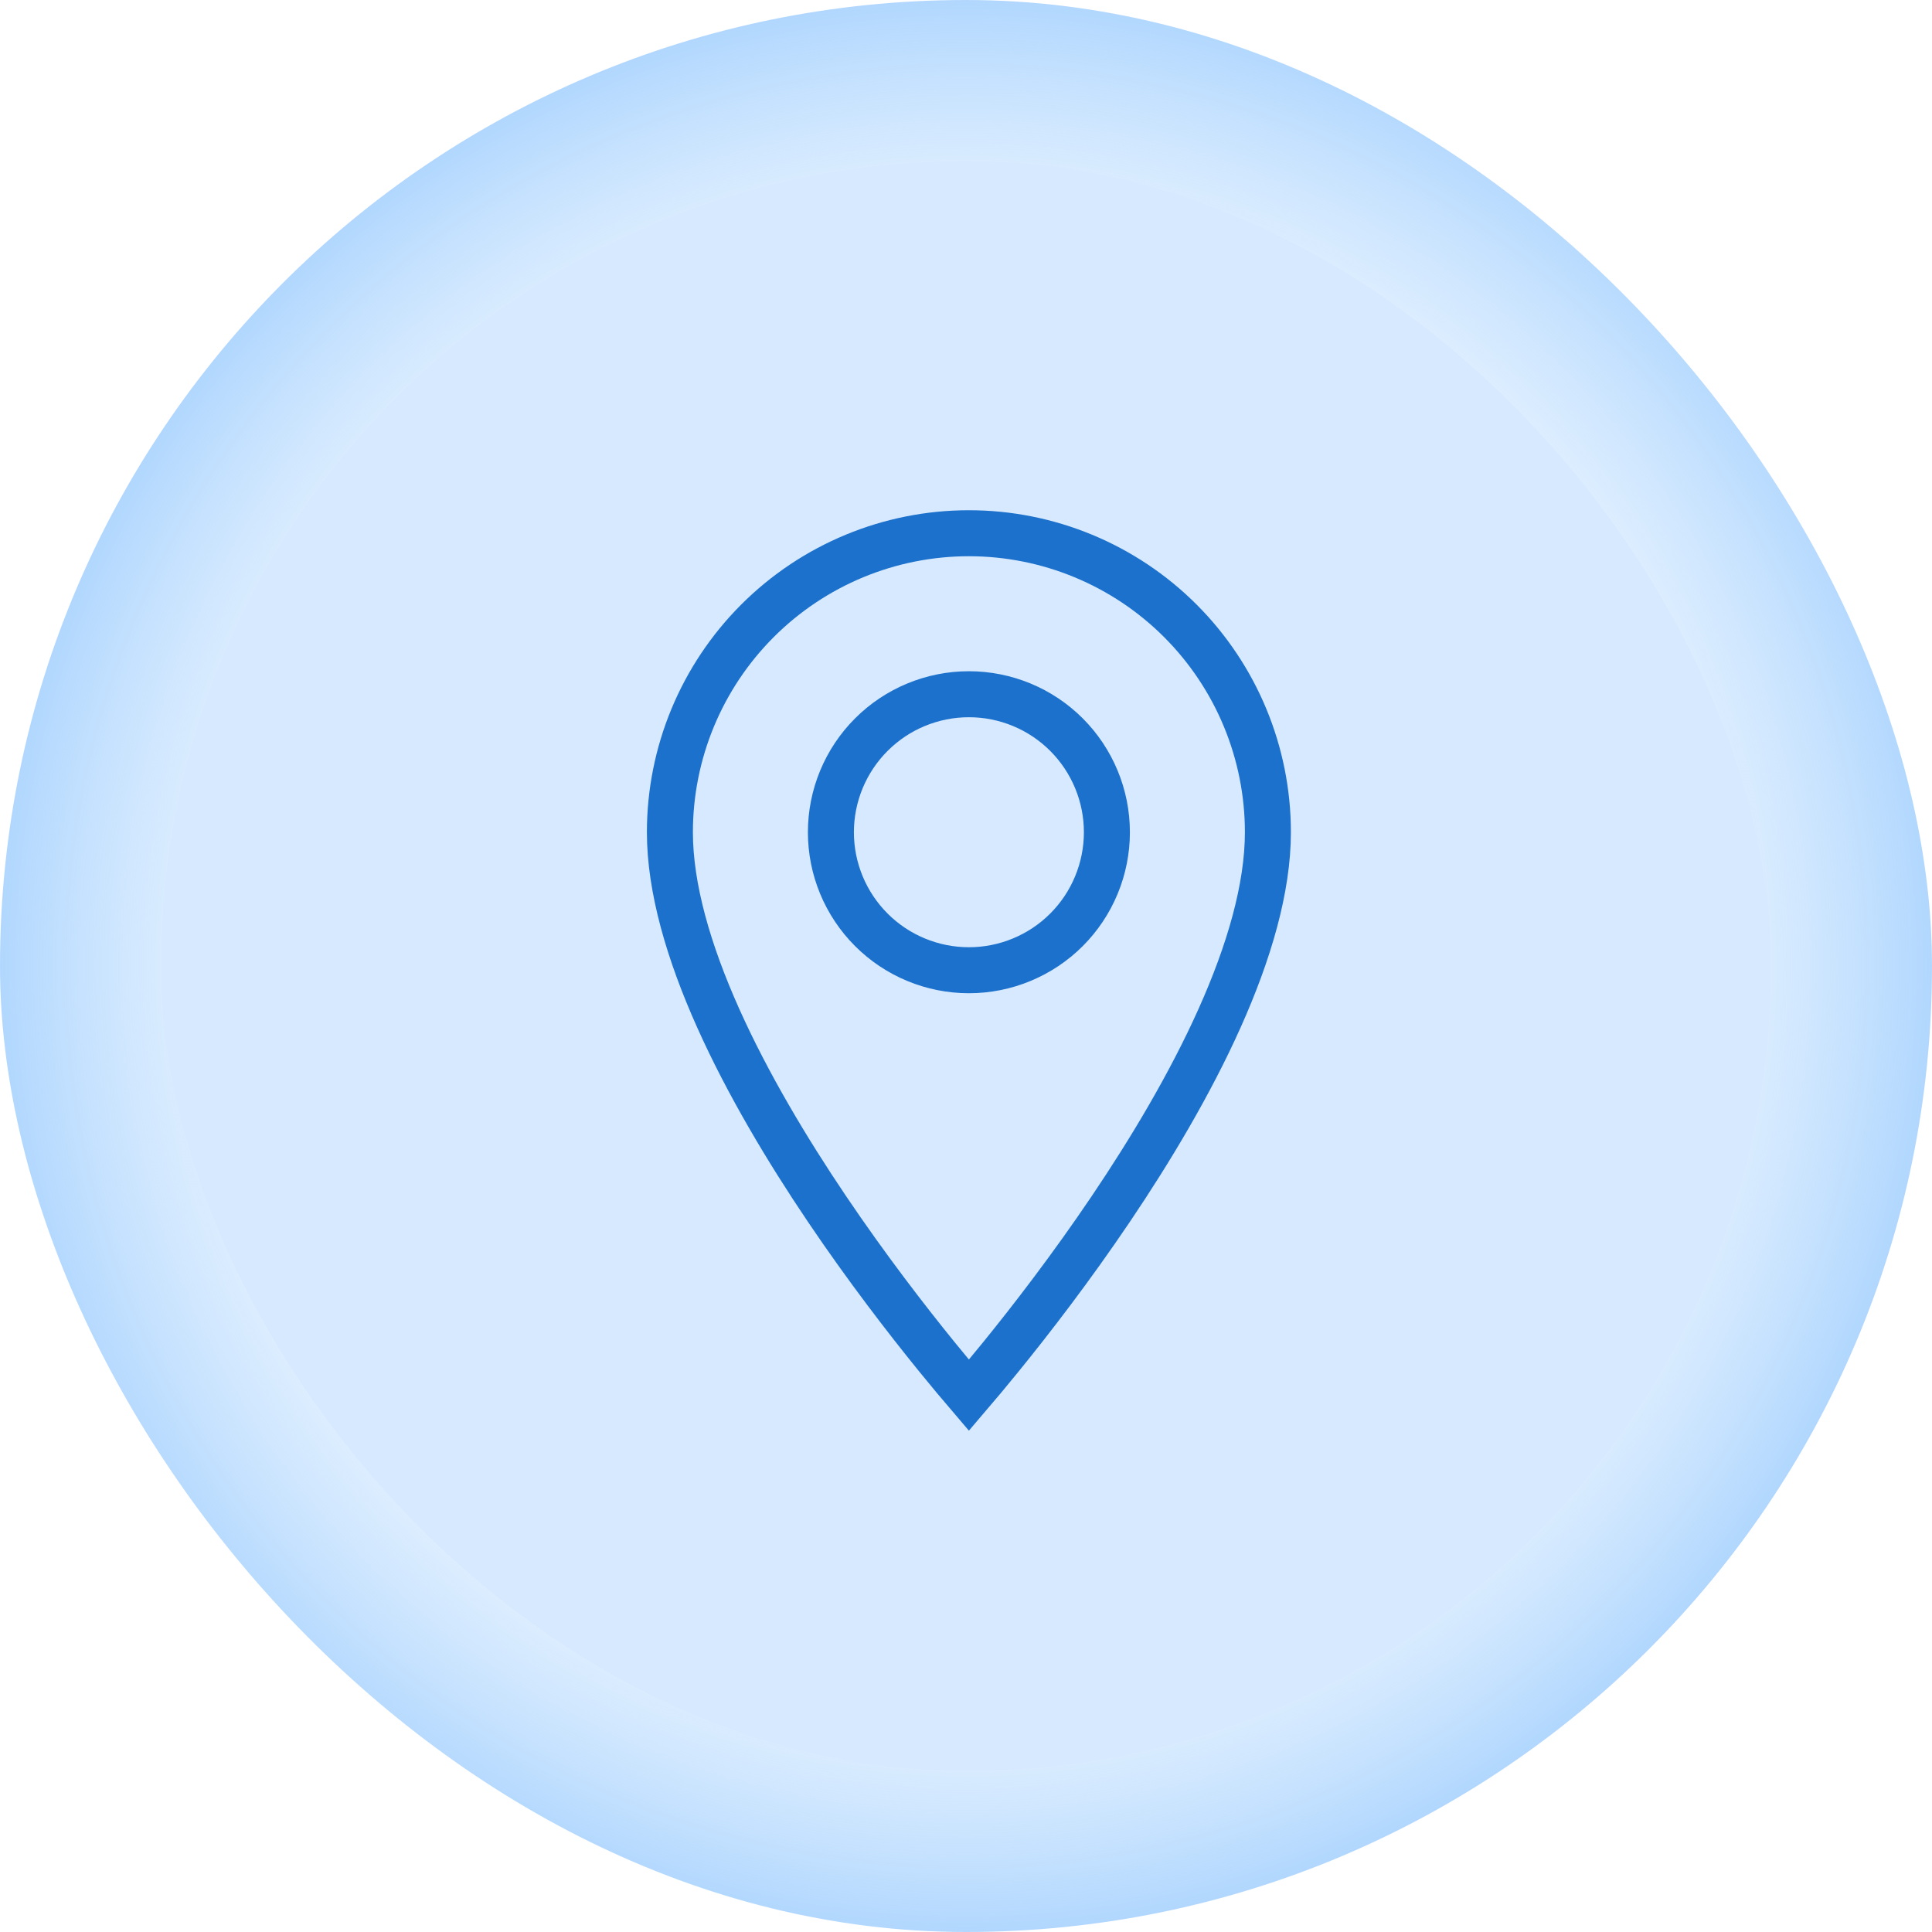
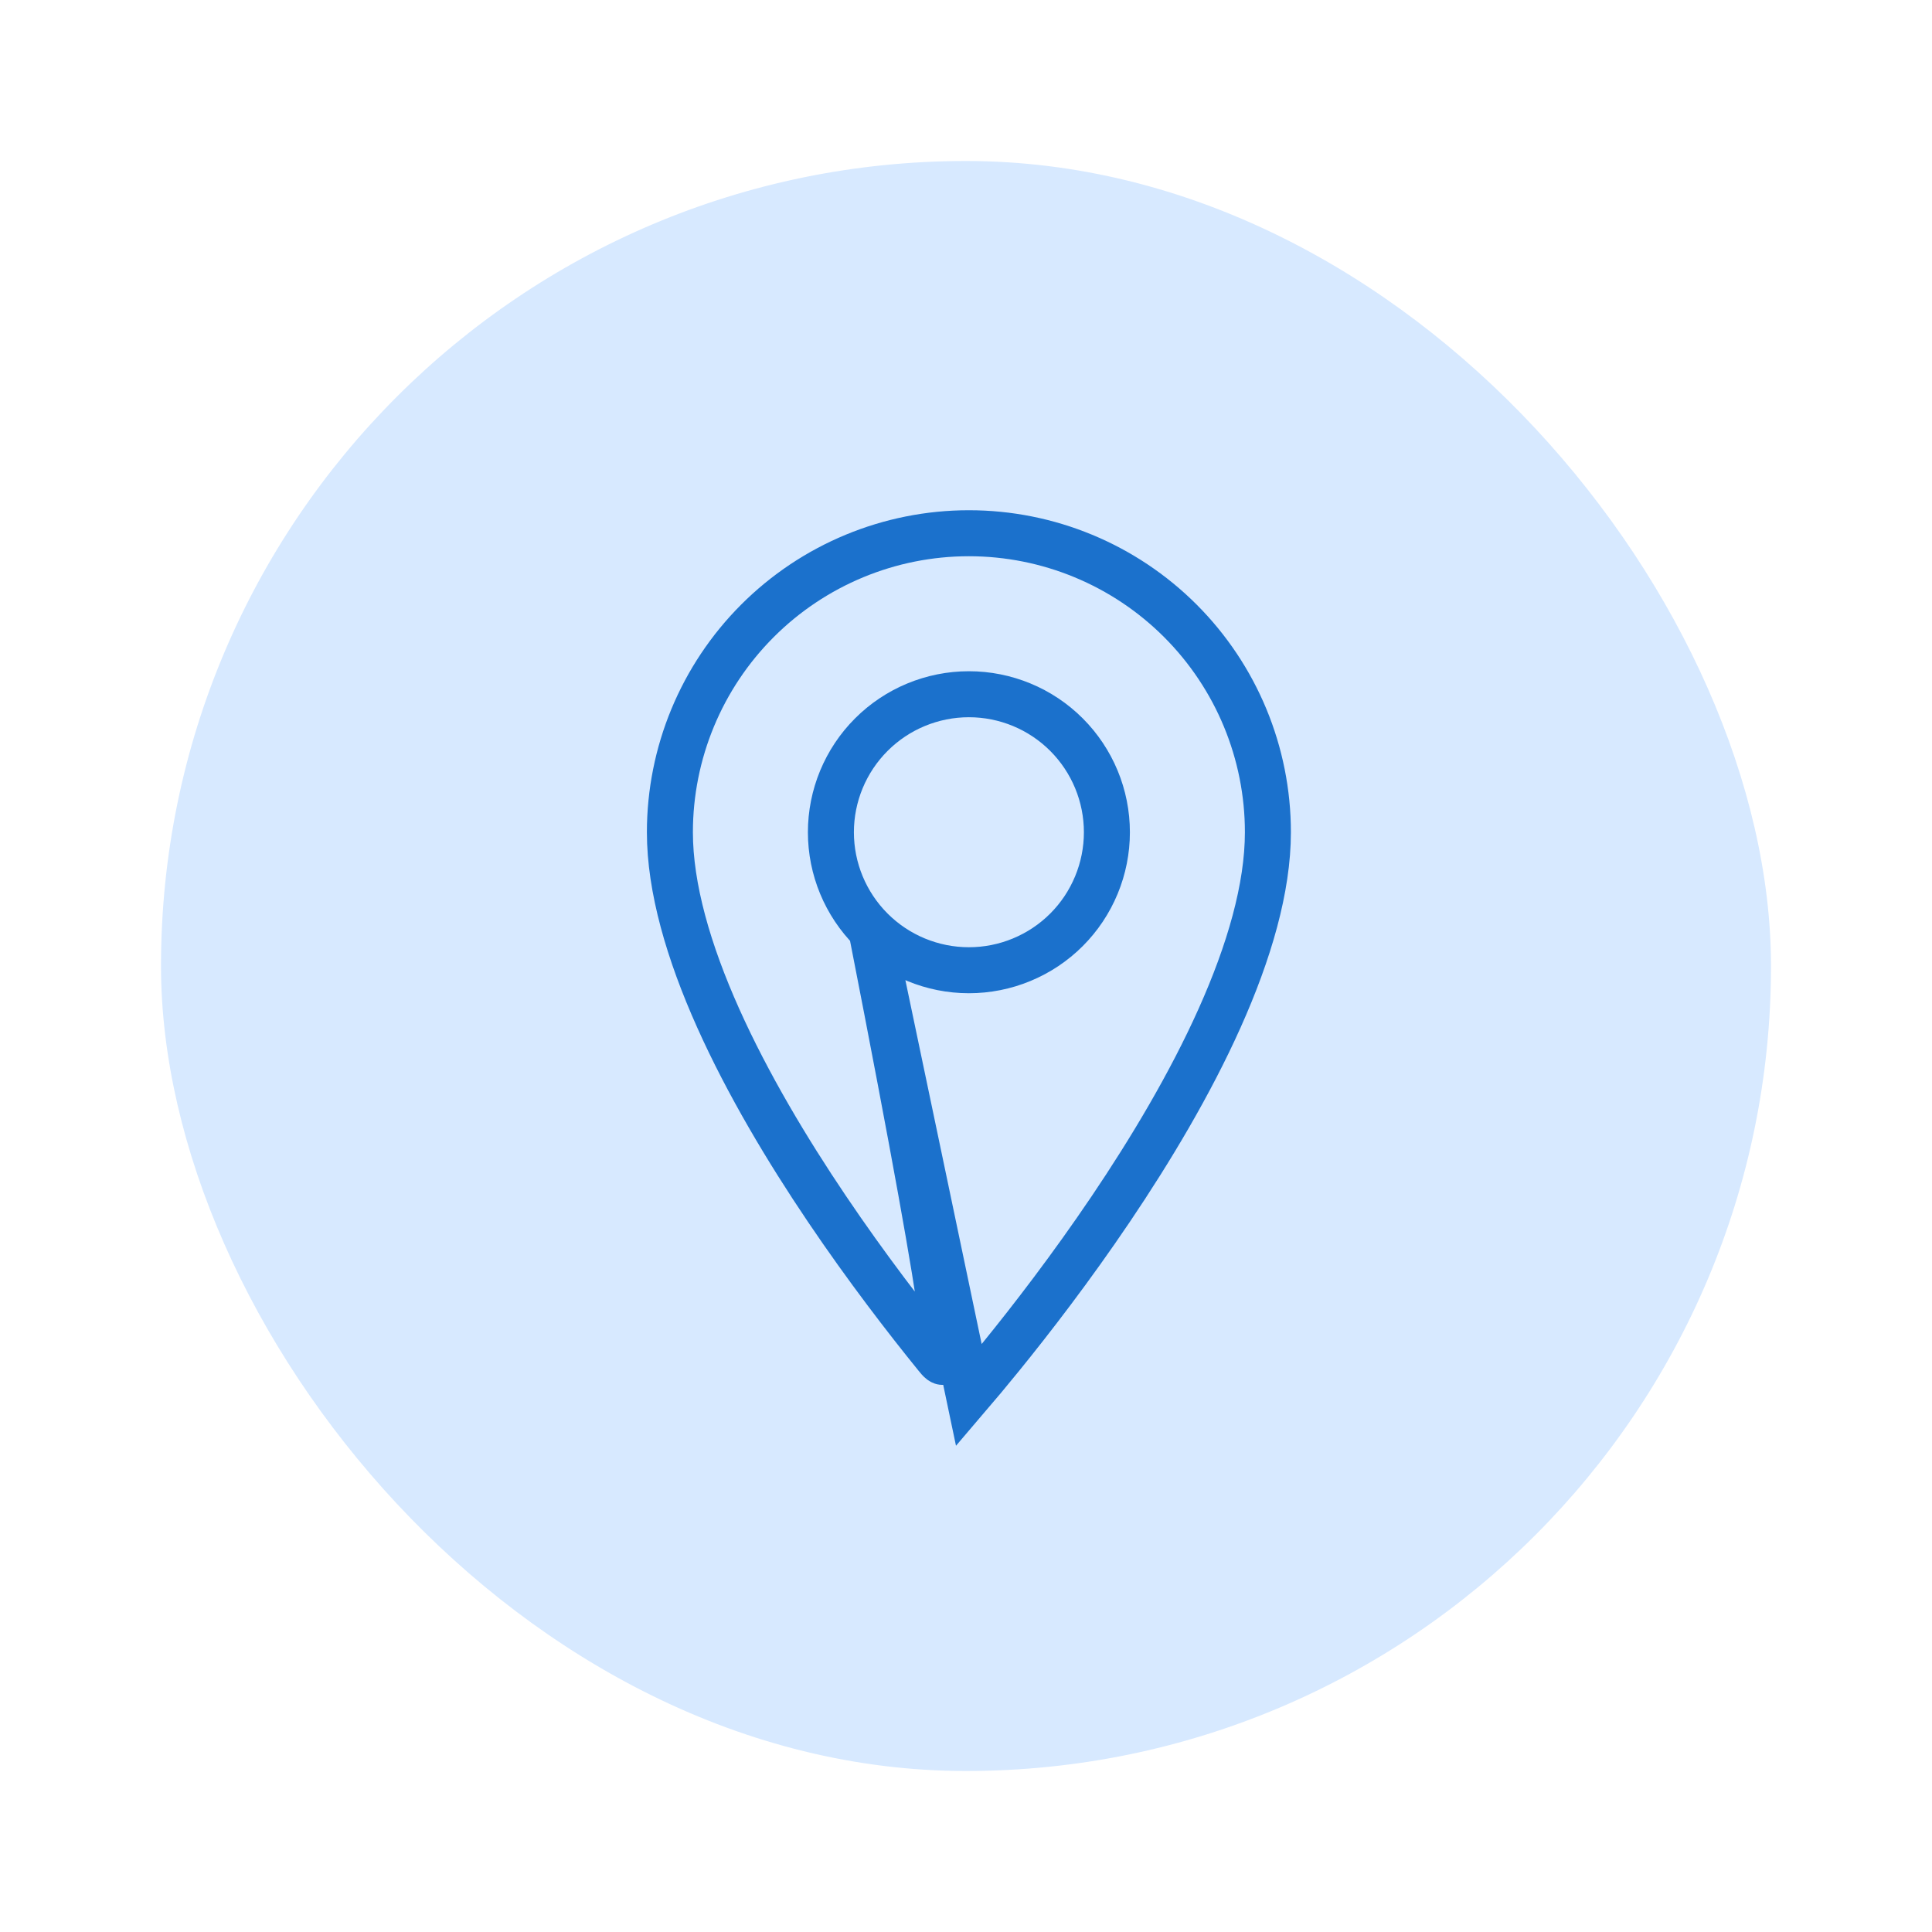
<svg xmlns="http://www.w3.org/2000/svg" width="84" height="84" viewBox="0 0 84 84" fill="none">
-   <rect width="84" height="84" rx="42" fill="url(#paint0_radial_619_170)" />
  <rect x="7" y="7" width="70" height="70" rx="35" fill="#D7E9FF" />
-   <path d="M37.884 40.427C39.009 41.552 40.535 42.184 42.126 42.184C42.914 42.184 43.694 42.029 44.422 41.727C45.15 41.426 45.812 40.984 46.369 40.427C46.926 39.87 47.368 39.208 47.669 38.48C47.971 37.752 48.126 36.972 48.126 36.184C48.126 34.593 47.494 33.067 46.369 31.941C45.244 30.816 43.718 30.184 42.126 30.184C40.535 30.184 39.009 30.816 37.884 31.941C36.758 33.067 36.126 34.593 36.126 36.184C36.126 37.775 36.758 39.301 37.884 40.427ZM42.126 60.663C41.762 60.237 41.28 59.664 40.715 58.968C39.416 57.367 37.684 55.125 35.955 52.562C34.224 49.996 32.507 47.127 31.226 44.267C29.939 41.395 29.126 38.607 29.126 36.184C29.126 32.736 30.496 29.43 32.934 26.992C35.372 24.554 38.678 23.184 42.126 23.184C45.574 23.184 48.881 24.554 51.319 26.992C53.757 29.43 55.126 32.736 55.126 36.184C55.126 38.607 54.313 41.395 53.026 44.267C51.745 47.127 50.028 49.996 48.297 52.562C46.568 55.125 44.837 57.367 43.537 58.968C42.973 59.664 42.49 60.237 42.126 60.663Z" stroke="#1B71CC" stroke-width="2" />
+   <path d="M37.884 40.427C39.009 41.552 40.535 42.184 42.126 42.184C42.914 42.184 43.694 42.029 44.422 41.727C45.15 41.426 45.812 40.984 46.369 40.427C46.926 39.87 47.368 39.208 47.669 38.48C47.971 37.752 48.126 36.972 48.126 36.184C48.126 34.593 47.494 33.067 46.369 31.941C45.244 30.816 43.718 30.184 42.126 30.184C40.535 30.184 39.009 30.816 37.884 31.941C36.758 33.067 36.126 34.593 36.126 36.184C36.126 37.775 36.758 39.301 37.884 40.427ZC41.762 60.237 41.28 59.664 40.715 58.968C39.416 57.367 37.684 55.125 35.955 52.562C34.224 49.996 32.507 47.127 31.226 44.267C29.939 41.395 29.126 38.607 29.126 36.184C29.126 32.736 30.496 29.43 32.934 26.992C35.372 24.554 38.678 23.184 42.126 23.184C45.574 23.184 48.881 24.554 51.319 26.992C53.757 29.43 55.126 32.736 55.126 36.184C55.126 38.607 54.313 41.395 53.026 44.267C51.745 47.127 50.028 49.996 48.297 52.562C46.568 55.125 44.837 57.367 43.537 58.968C42.973 59.664 42.49 60.237 42.126 60.663Z" stroke="#1B71CC" stroke-width="2" />
  <defs>
    <radialGradient id="paint0_radial_619_170" cx="0" cy="0" r="1" gradientUnits="userSpaceOnUse" gradientTransform="translate(42 42) rotate(90) scale(42)">
      <stop offset="0.418" stop-color="white" stop-opacity="0" />
      <stop offset="1" stop-color="#AFD6FE" />
    </radialGradient>
  </defs>
</svg>